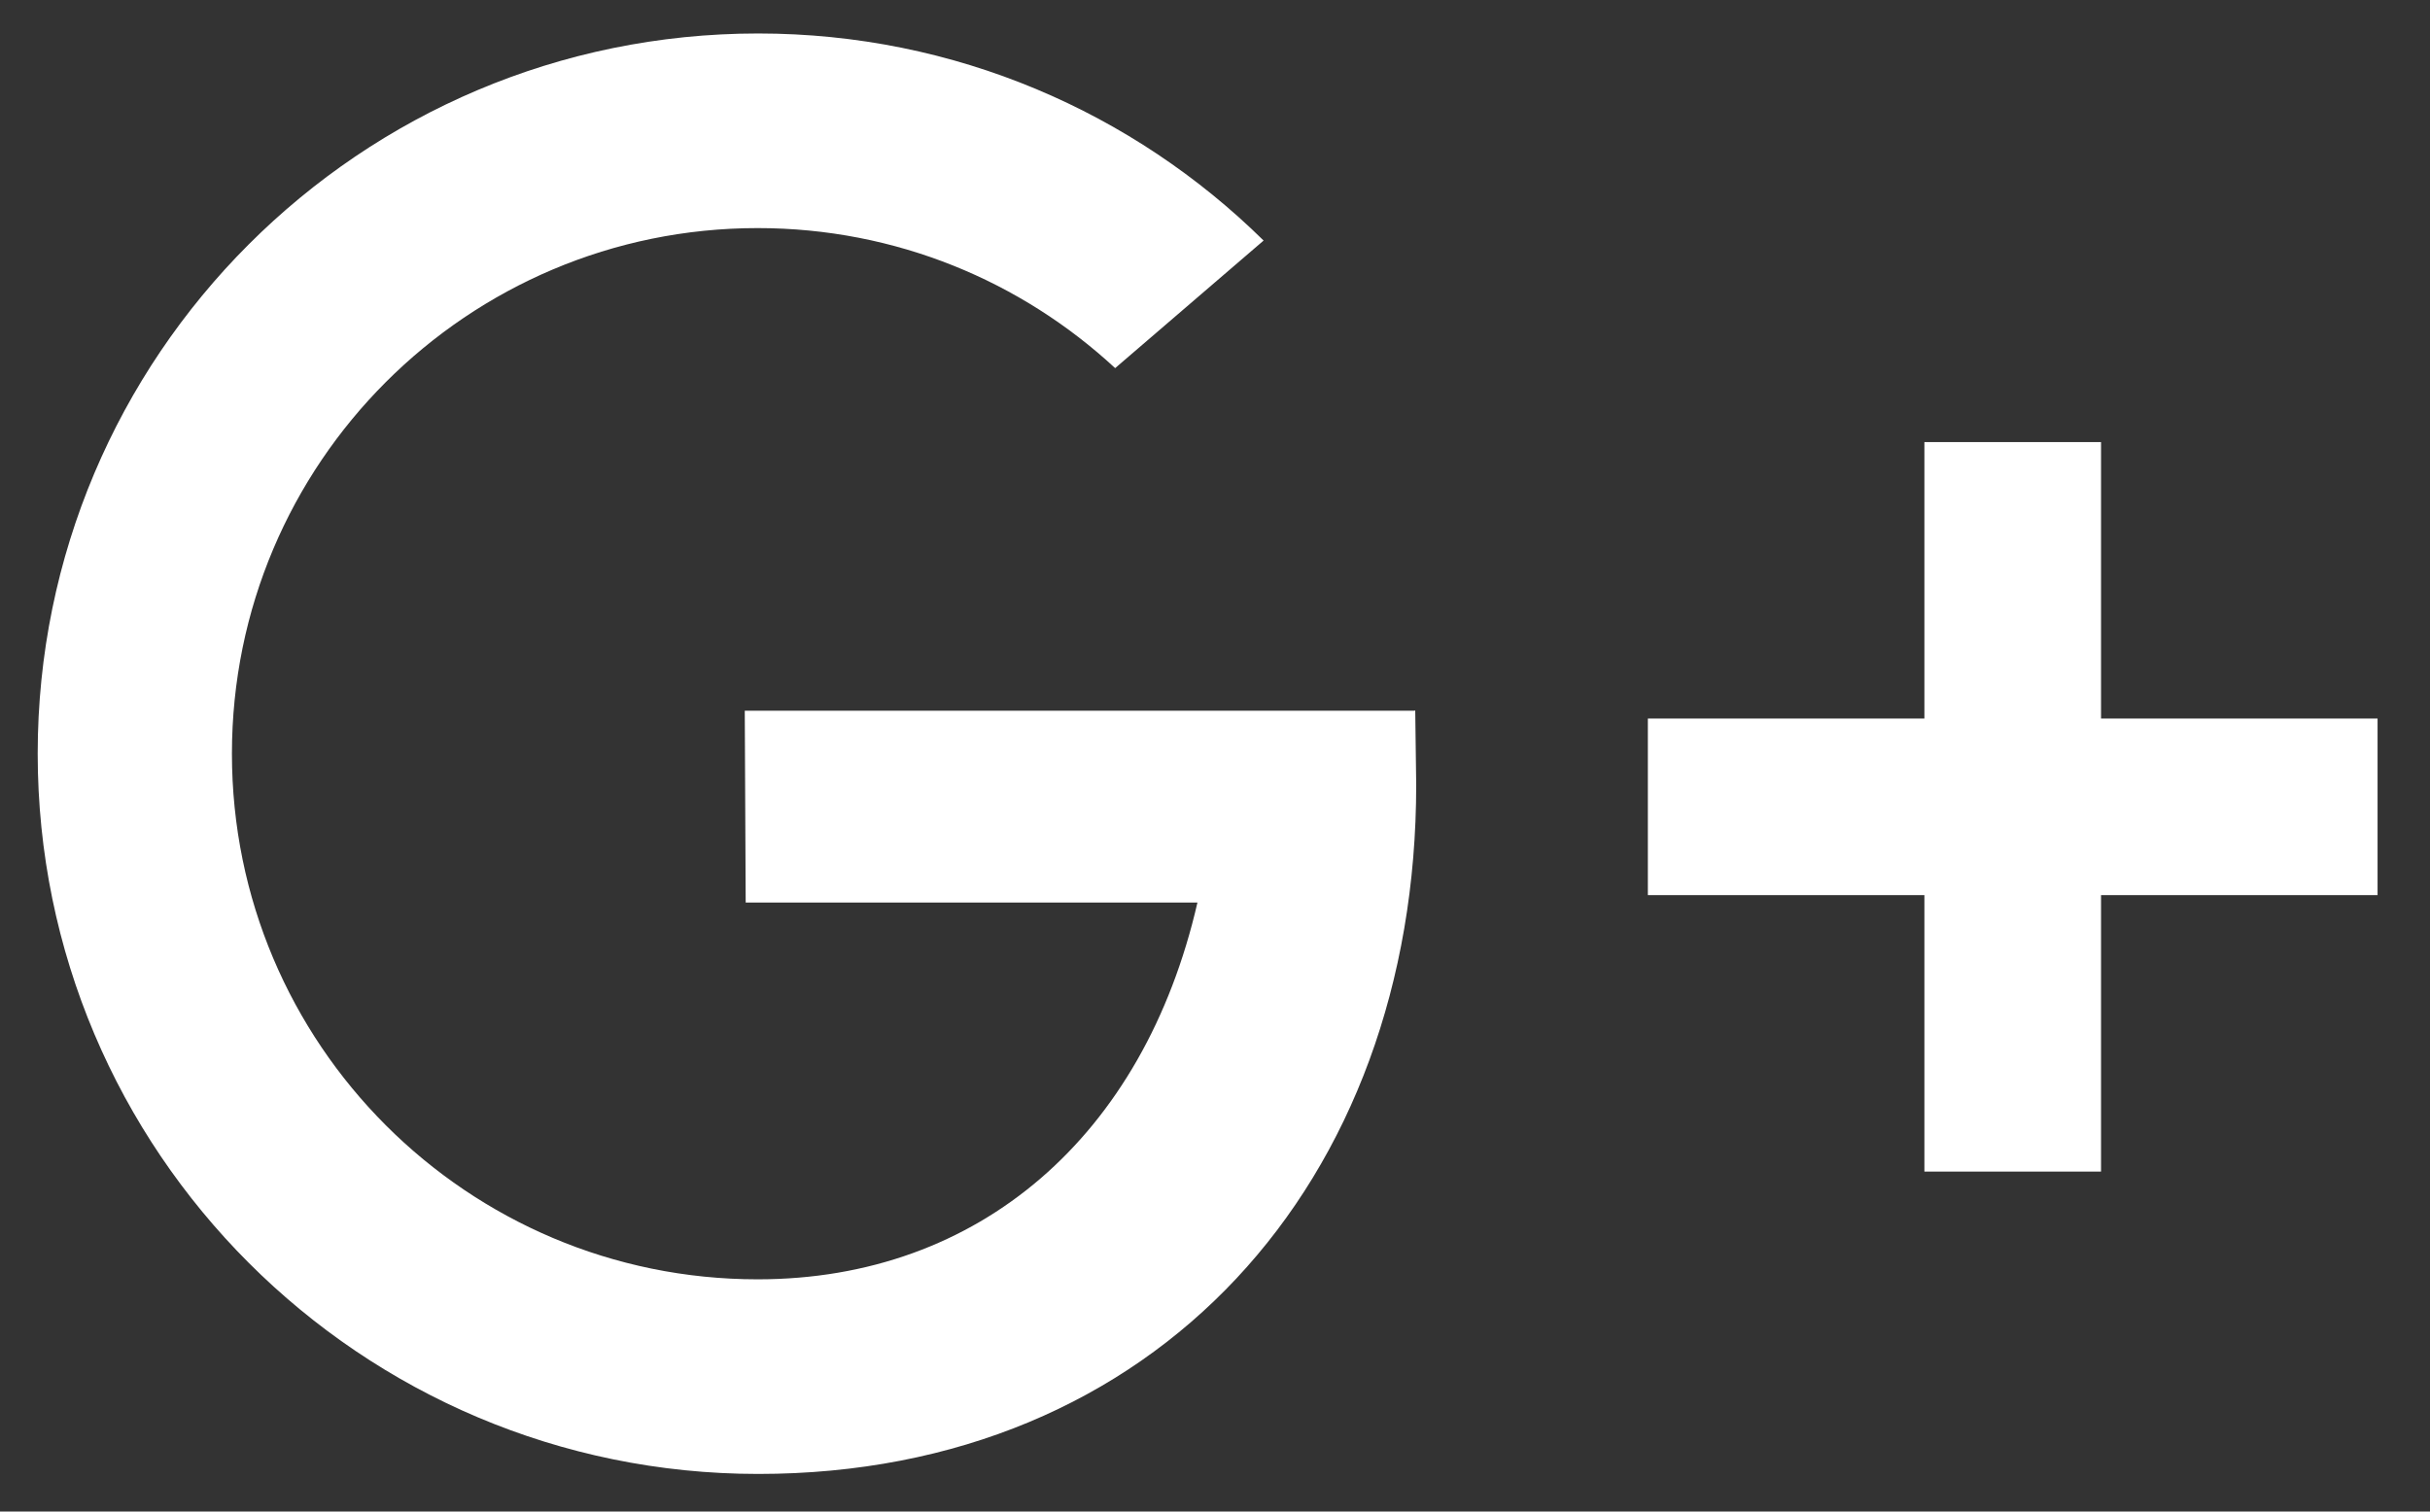
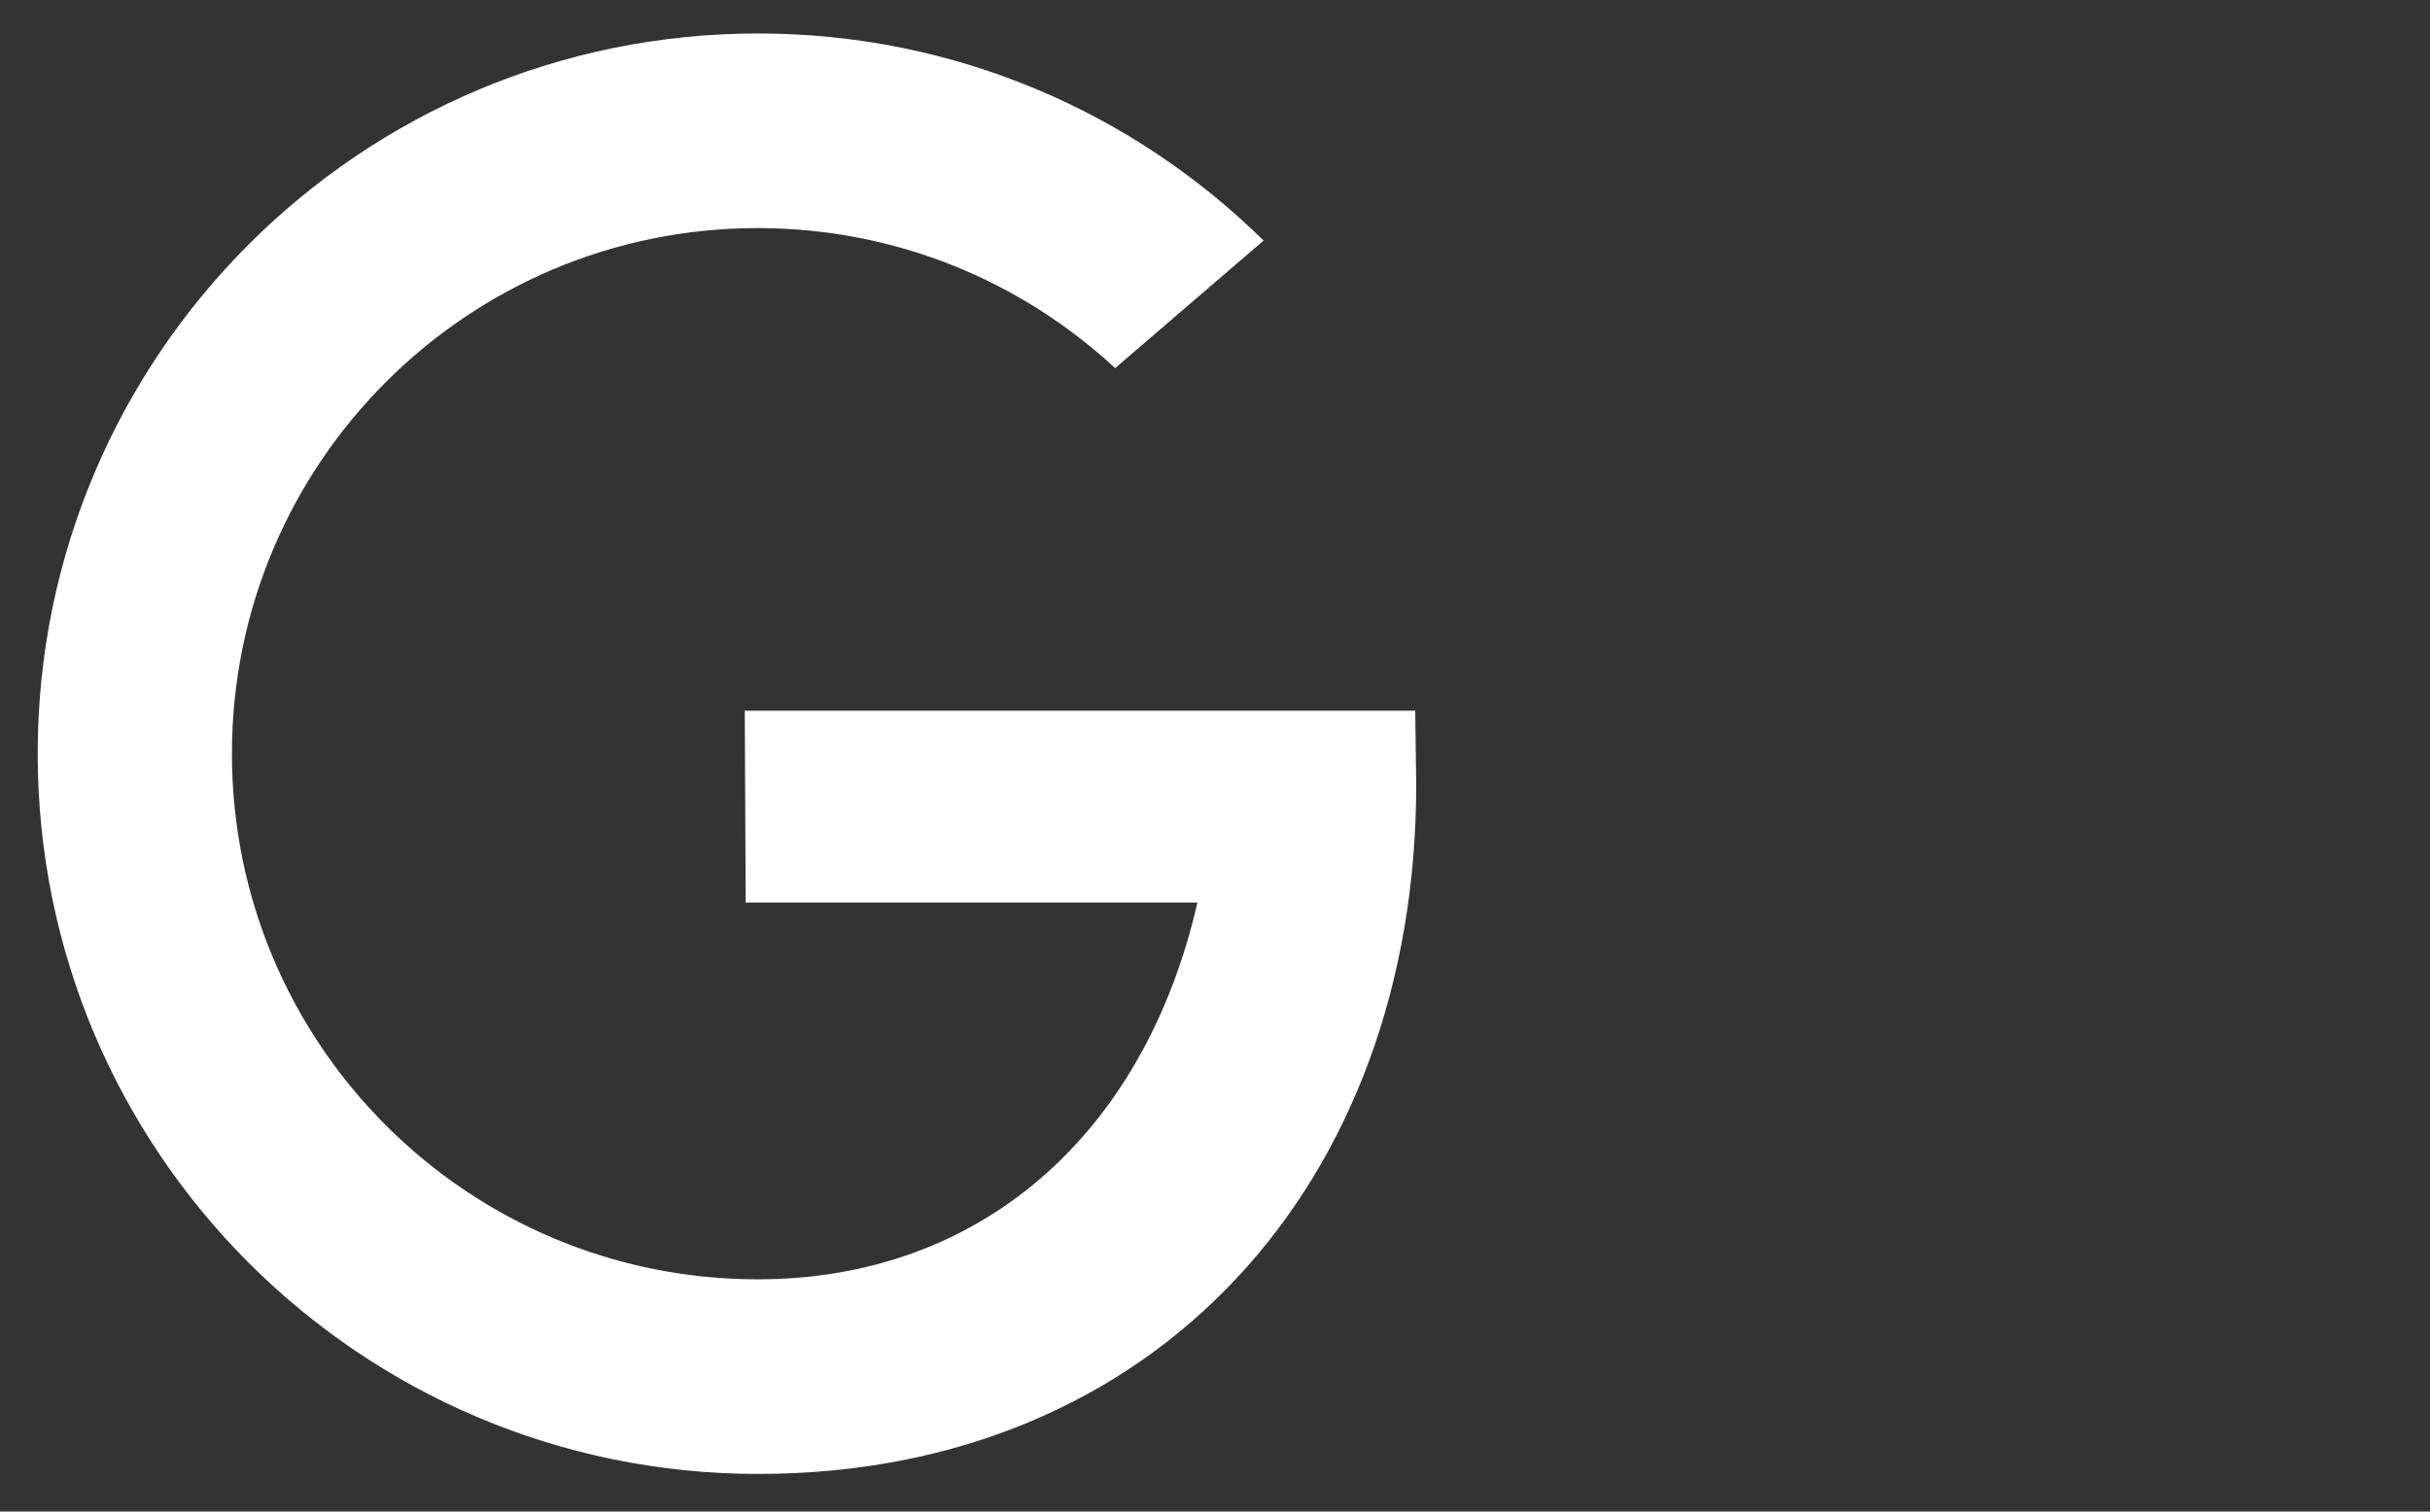
<svg xmlns="http://www.w3.org/2000/svg" width="45" height="28" viewBox="0 0 45 28" fill="none">
  <rect x="0" y="0" width="45" height="28" fill="#333333" stroke="none" />
  <path d="M26.2 13.165H13.792L13.809 16.718H22.175C21.182 21.043 18.133 23.698 14.031 23.698C8.654 23.698 4.295 19.339 4.295 13.961C4.295 8.583 8.654 4.225 14.031 4.225C16.592 4.225 18.913 5.21 20.651 6.819L23.4 4.456C20.993 2.084 17.688 0.62 14.04 0.62C6.667 0.62 0.698 6.597 0.698 13.961C0.698 21.326 6.676 27.303 14.04 27.303C21.404 27.303 26.226 21.908 26.226 14.535L26.208 13.156L26.2 13.165Z" fill="white" />
-   <path d="M44.029 13.31H38.908V8.189H35.637V13.31H30.516V16.581H35.637V21.702H38.908V16.581H44.029V13.31Z" fill="white" />
</svg>